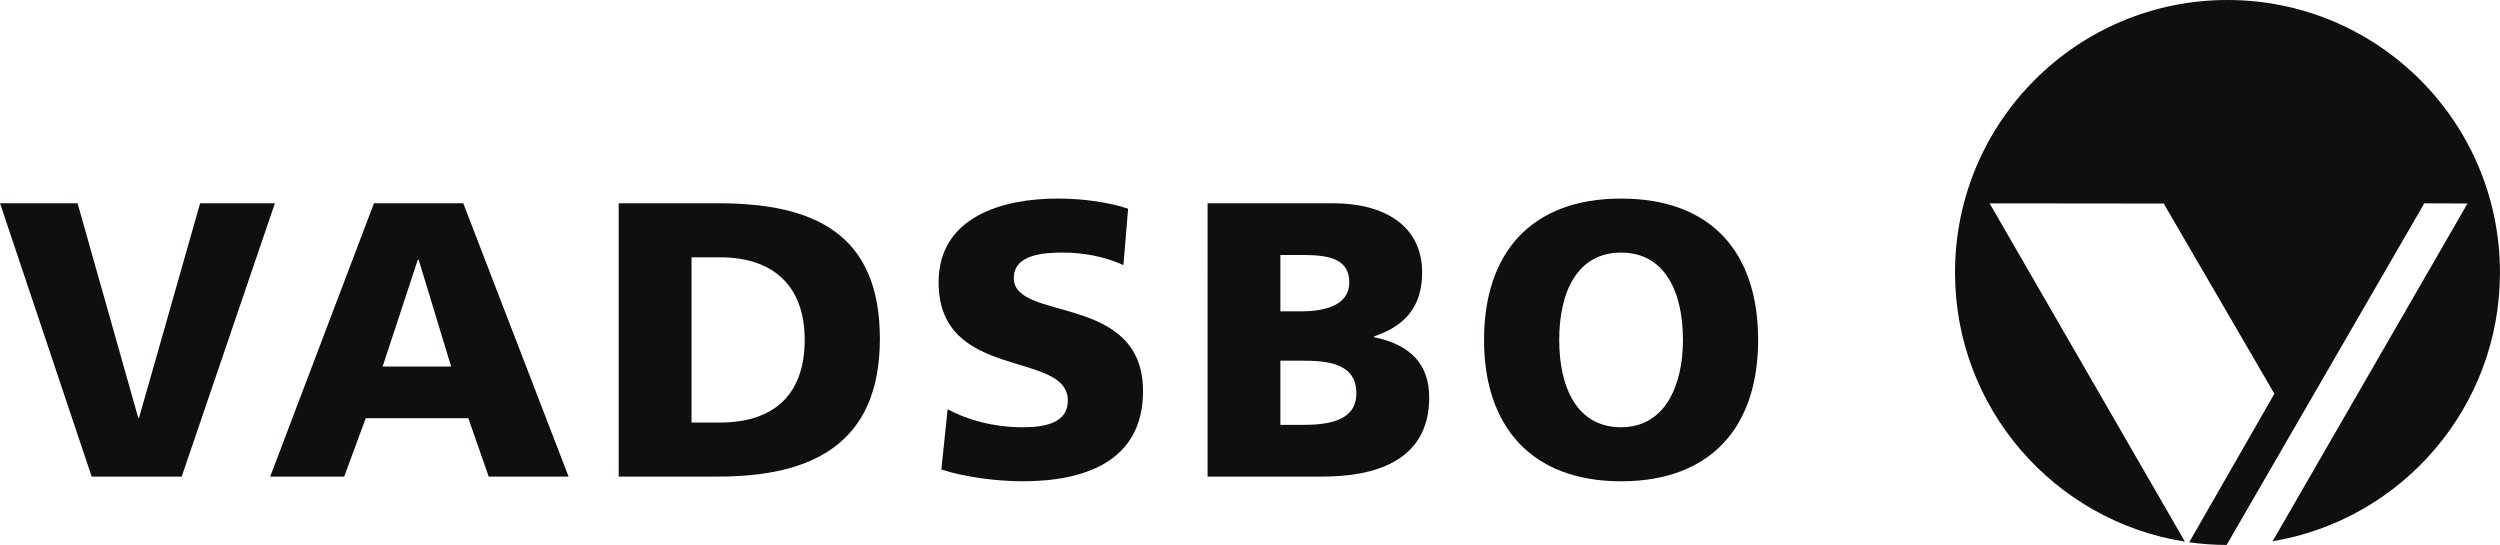
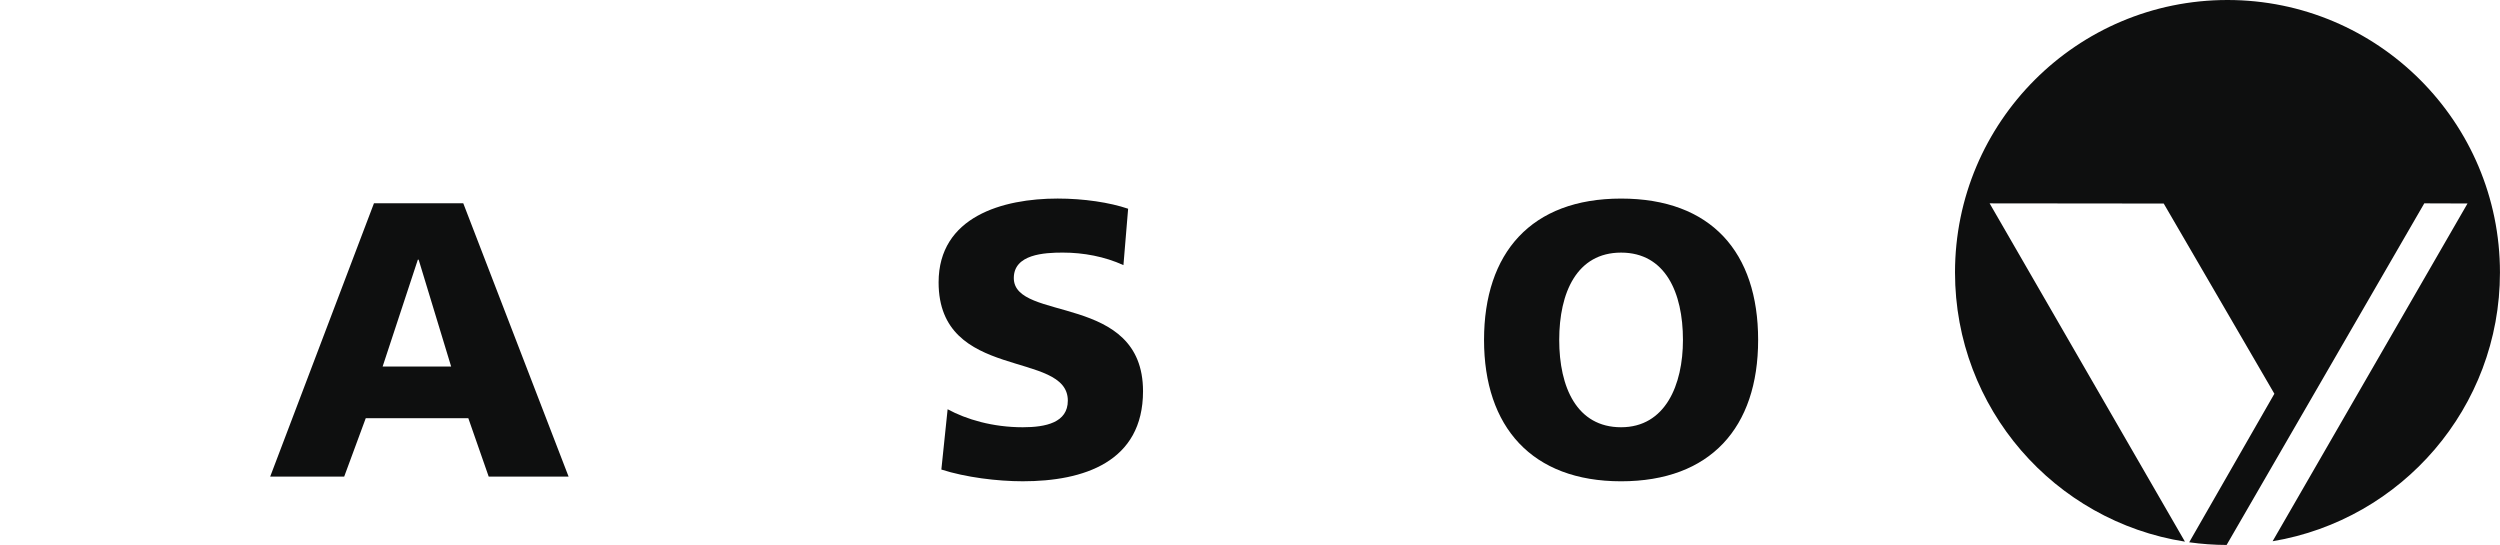
<svg xmlns="http://www.w3.org/2000/svg" id="a" data-name="Lager 1" width="441.78mm" height="96.3mm" viewBox="0 0 1252.29 272.98">
  <path d="M1115.79,0C1040.41,0,979.3,61.11,979.3,136.49c0,68.13,49.92,124.6,115.18,134.83l-97.84-169.45,87.21.09,55.43,95.28-42.67,74.4c6.13.86,12.38,1.32,18.74,1.34l99.02-171.12,21.66.07-97.64,169.19c64.62-10.77,113.89-66.94,113.89-134.62C1252.28,61.12,1191.17,0,1115.79,0h0Z" fill="#0e0f0f" />
-   <path d="M.01,101.82h38.84l30.4,107.49h.39l30.6-107.49h37.46l-46.68,136.91h-45.11L.01,101.82Z" fill="#0e0f0f" />
  <path d="M187.33,101.82h44.72l52.76,136.91h-40.02l-10.2-29.23h-51.39l-10.79,29.23h-37.07l51.98-136.91h0ZM209.69,130.07h-.39l-17.65,53.55h34.33l-16.28-53.55h-.01Z" fill="#0e0f0f" />
-   <path d="M309.91,101.82h49.82c47.66,0,81.01,14.9,81.01,67.87s-34.32,69.04-81.01,69.04h-49.82V101.82ZM346.4,211.67h14.12c27.26,0,42.56-14.12,42.56-41.39s-15.89-41.39-42.56-41.39h-14.12v82.77h0Z" fill="#0e0f0f" />
-   <path d="M474.67,205c9.41,5.1,22.56,9.02,37.66,9.02,11.57,0,22.56-2.35,22.56-13.34,0-25.5-64.73-9.41-64.73-59.24,0-32.95,32.17-41.98,59.63-41.98,13.14,0,26.09,1.96,35.31,5.1l-2.35,28.25c-9.42-4.31-20.01-6.28-30.4-6.28-9.22,0-24.52.79-24.52,12.75,0,22.17,64.73,7.26,64.73,56.69,0,35.5-29.81,45.11-60.22,45.11-12.75,0-28.64-1.96-40.8-5.88l3.14-30.21h0Z" fill="#0e0f0f" />
-   <path d="M604.89,101.82h62.96c25.5,0,44.53,11.18,44.53,34.72,0,17.26-8.83,26.87-24.12,31.97v.39c18.24,3.73,27.66,13.54,27.66,30.21,0,32.76-28.84,39.62-53.35,39.62h-57.67V101.82h-.01ZM641.37,212.84h10.79c13.34,0,27.26-1.96,27.26-15.89,0-14.91-14.32-16.28-26.87-16.28h-11.18v32.17ZM641.37,155.96h10.2c11.96,0,24.32-2.94,24.32-14.51,0-12.55-11.77-13.73-23.93-13.73h-10.59v28.25h0Z" fill="#0e0f0f" />
+   <path d="M474.67,205c9.41,5.1,22.56,9.02,37.66,9.02,11.57,0,22.56-2.35,22.56-13.34,0-25.5-64.73-9.41-64.73-59.24,0-32.95,32.17-41.98,59.63-41.98,13.14,0,26.09,1.96,35.31,5.1l-2.35,28.25c-9.42-4.31-20.01-6.28-30.4-6.28-9.22,0-24.52.79-24.52,12.75,0,22.17,64.73,7.26,64.73,56.69,0,35.5-29.81,45.11-60.22,45.11-12.75,0-28.64-1.96-40.8-5.88l3.14-30.21Z" fill="#0e0f0f" />
  <path d="M812.03,99.47c45.11,0,68.65,26.87,68.65,70.81s-23.93,70.81-68.65,70.81-68.65-27.26-68.65-70.81,23.54-70.81,68.65-70.81ZM812.03,214.02c22.16,0,30.99-21.18,30.99-43.74,0-23.73-8.83-43.74-30.99-43.74s-30.99,20.01-30.99,43.74,8.83,43.74,30.99,43.74Z" fill="#0e0f0f" />
</svg>